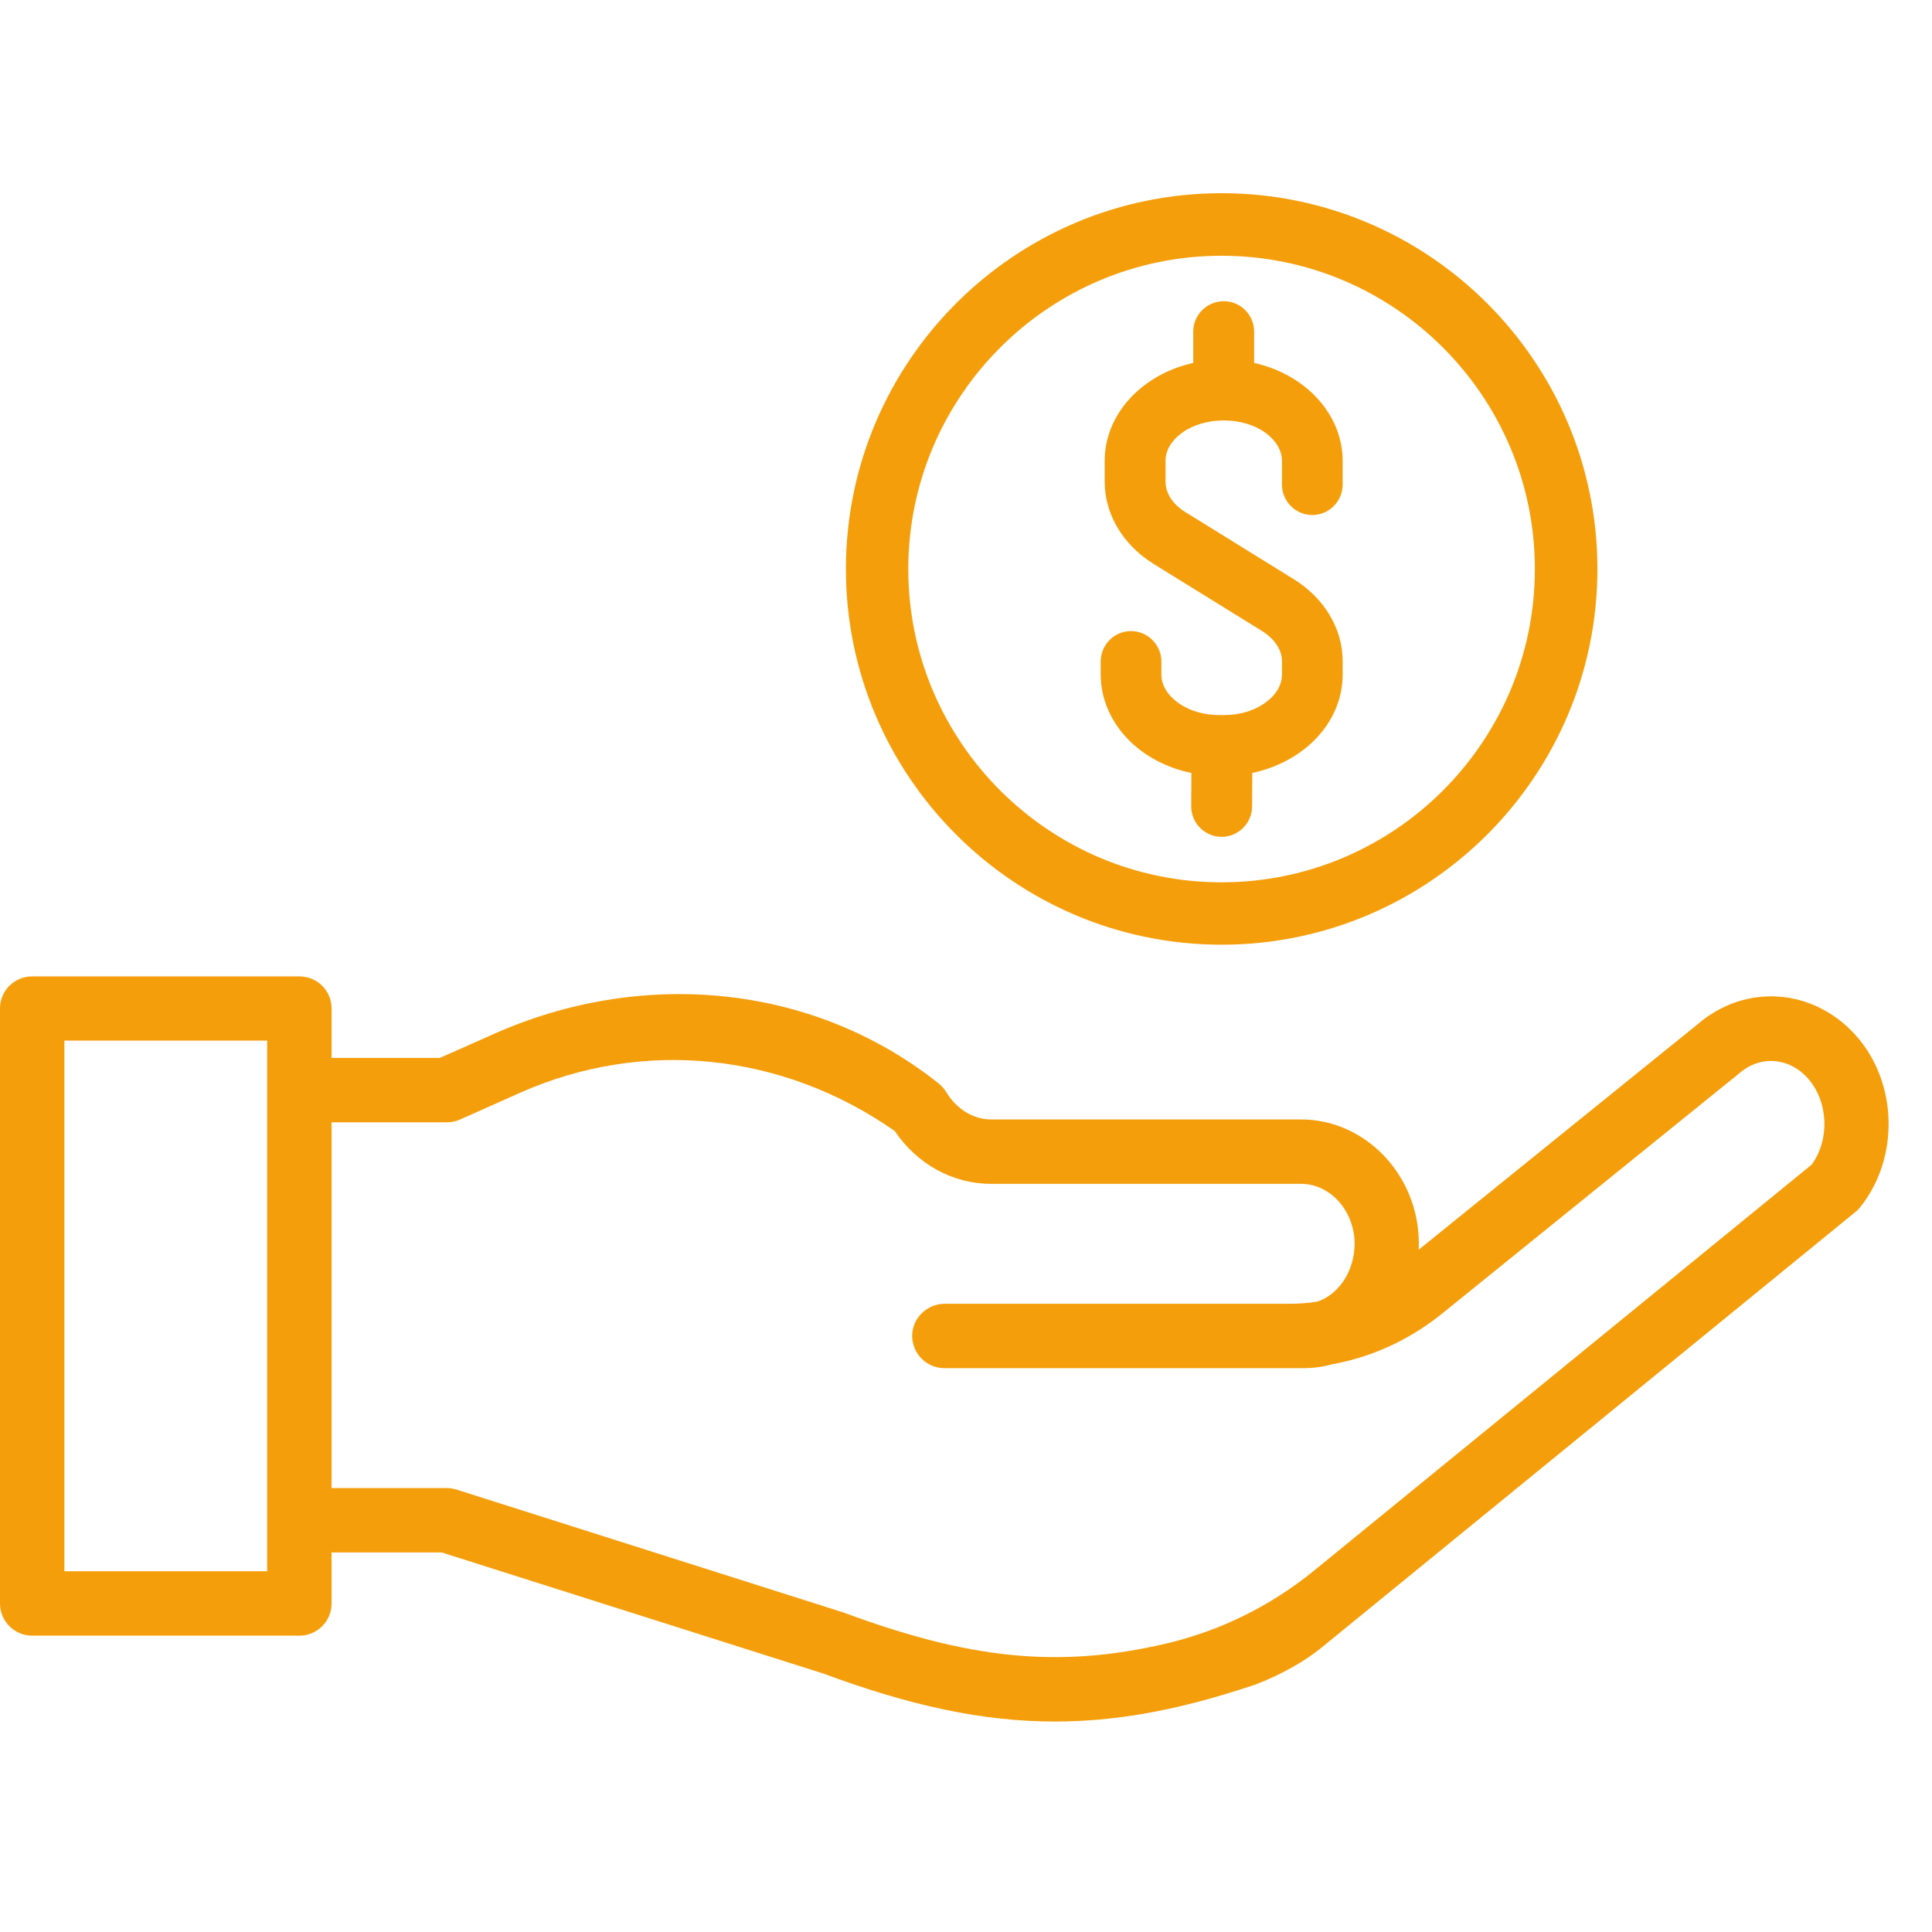
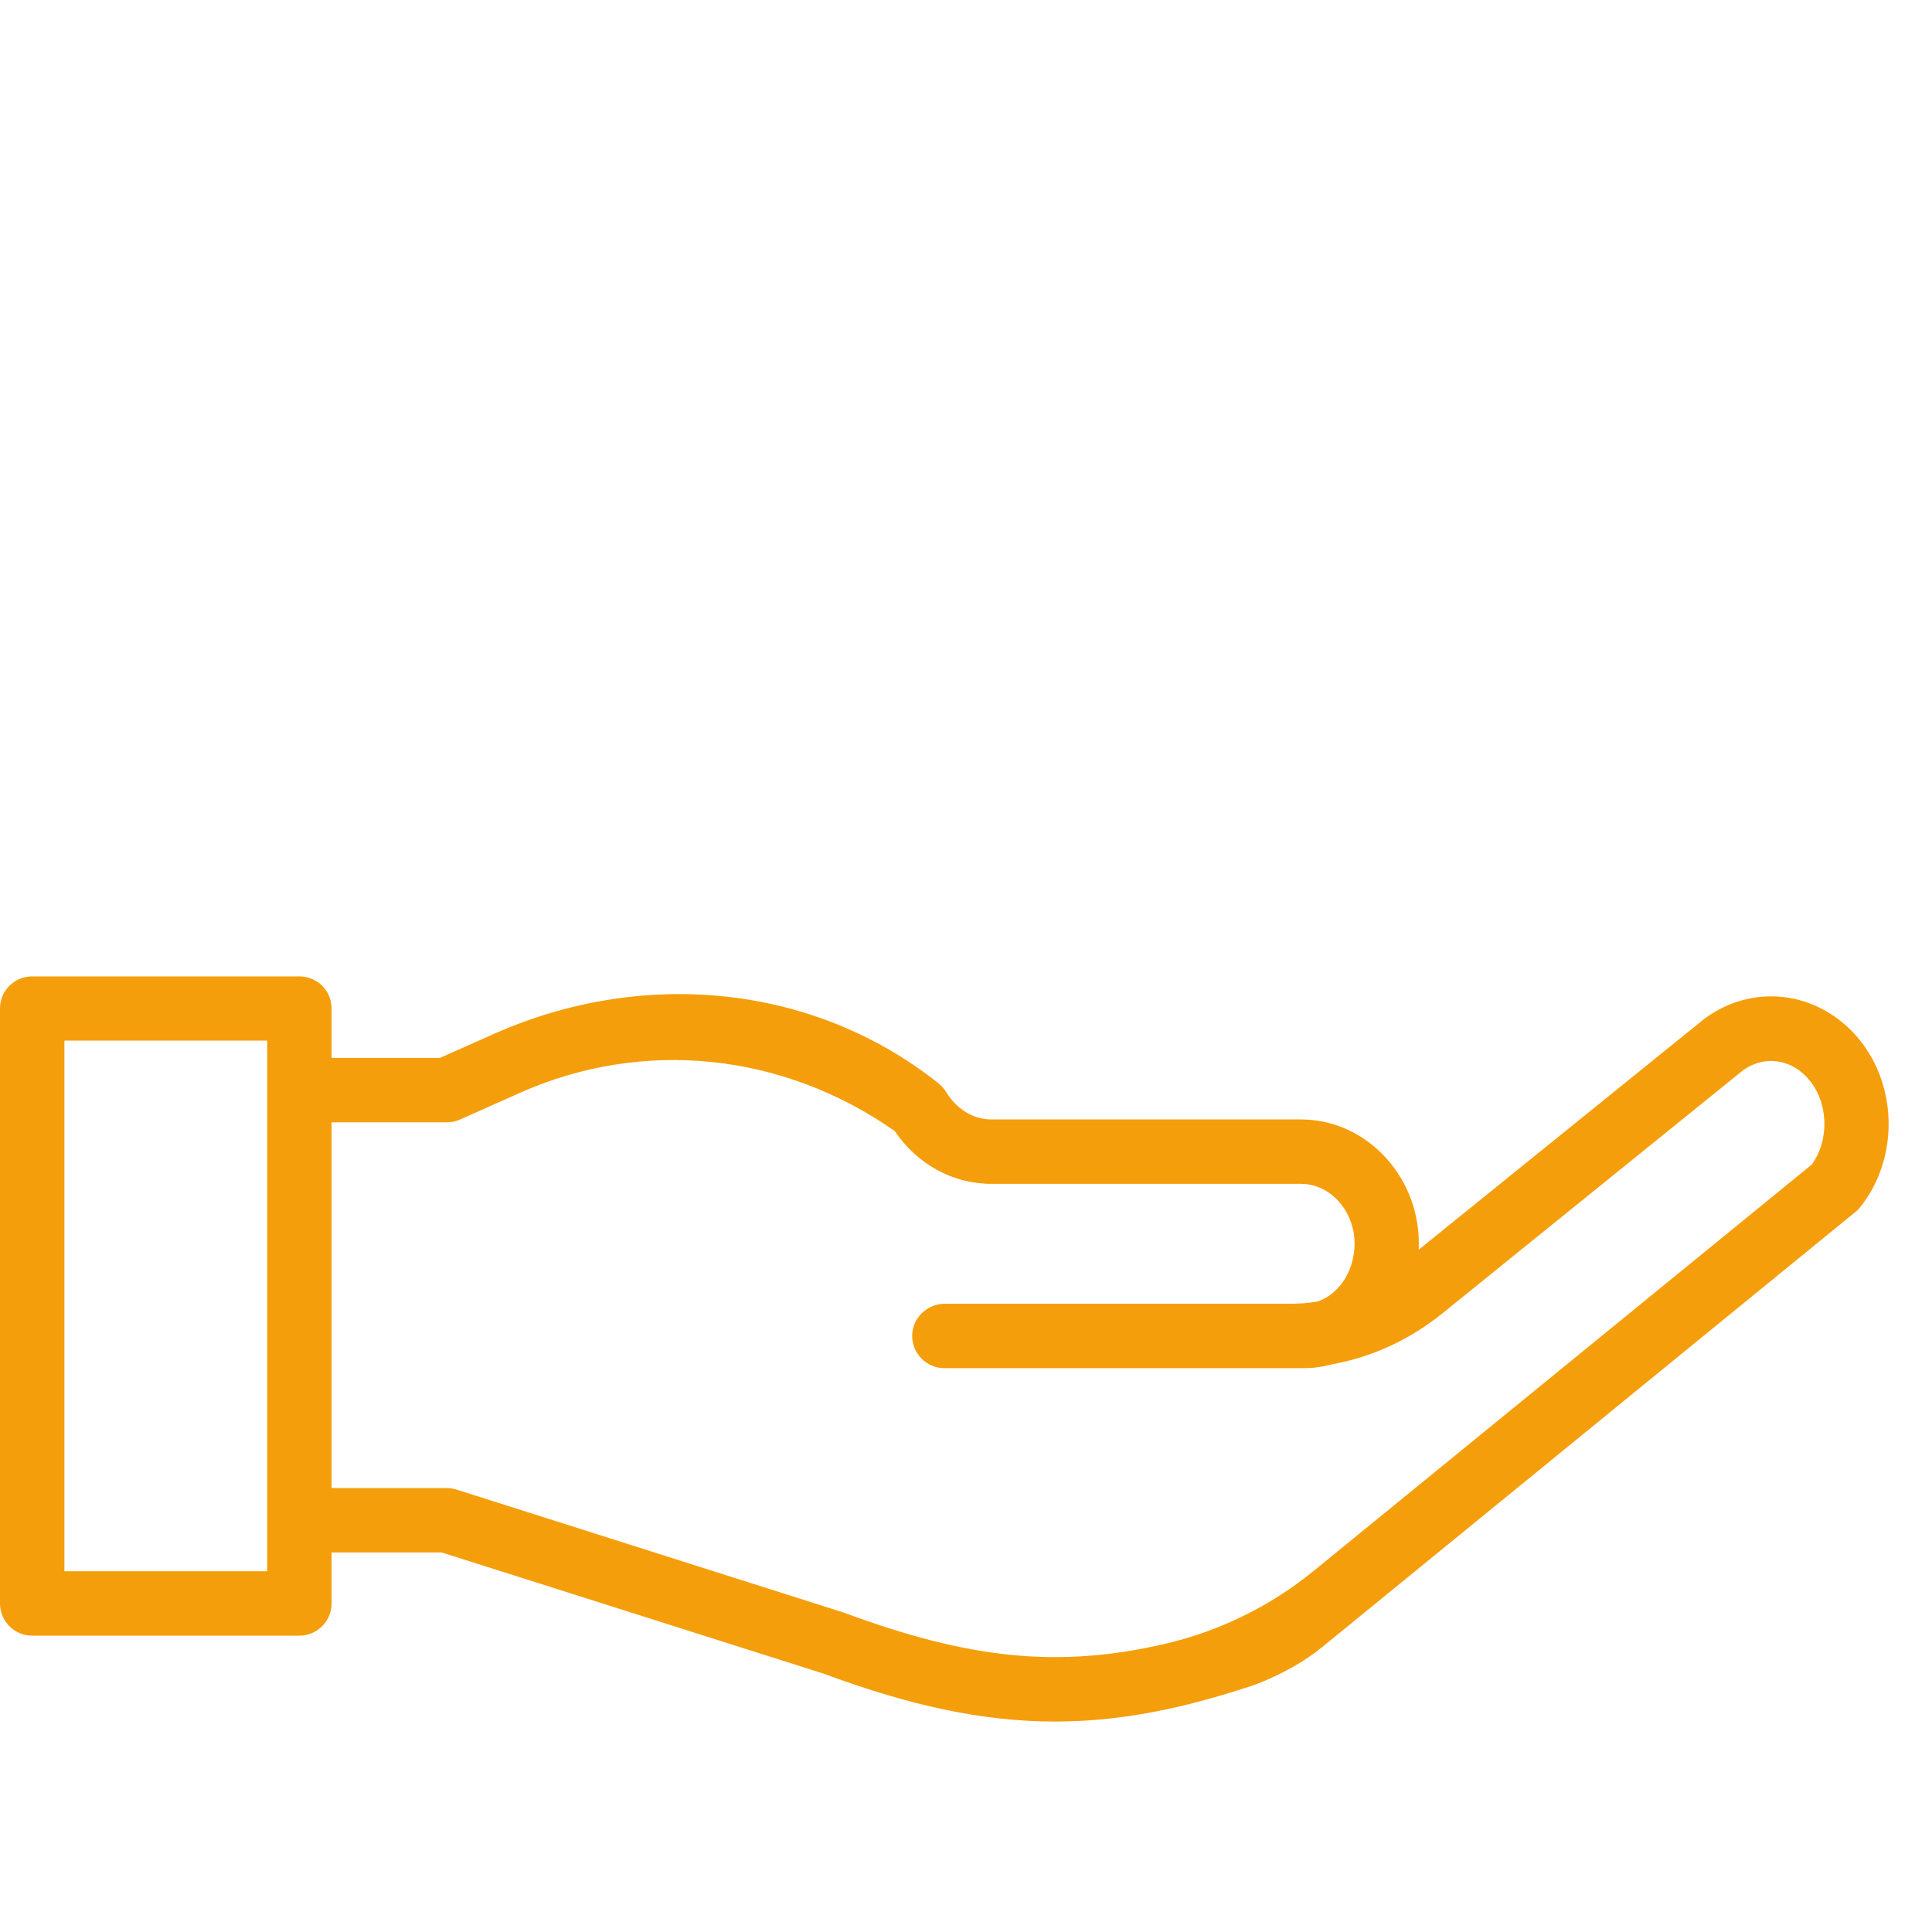
<svg xmlns="http://www.w3.org/2000/svg" width="60" zoomAndPan="magnify" viewBox="0 0 45 45" height="60" preserveAspectRatio="xMidYMid meet" version="1.2">
  <defs>
    <clipPath id="51d322f24c">
-       <path d="M 19 4.5 L 38 4.5 L 38 23 L 19 23 Z M 19 4.5 " />
-     </clipPath>
+       </clipPath>
    <clipPath id="013326dc37">
      <path d="M 0 22 L 44 22 L 44 40.5 L 0 40.5 Z M 0 22 " />
    </clipPath>
  </defs>
  <g id="90ee7e6601">
    <g clip-rule="nonzero" clip-path="url(#51d322f24c)">
      <path style=" stroke:none;fill-rule:nonzero;fill:#f59e0b;fill-opacity:1;" d="M 28.453 22.004 C 33.281 22.004 37.207 18.078 37.207 13.254 C 37.207 8.426 33.281 4.5 28.453 4.5 C 23.629 4.5 19.703 8.426 19.703 13.254 C 19.703 18.078 23.629 22.004 28.453 22.004 Z M 21.156 13.254 C 21.156 9.23 24.43 5.957 28.453 5.957 C 32.477 5.957 35.75 9.23 35.75 13.254 C 35.75 17.277 32.477 20.551 28.453 20.551 C 24.43 20.551 21.156 17.277 21.156 13.254 Z M 21.156 13.254 " />
    </g>
-     <path style=" stroke:none;fill-rule:nonzero;fill:#f59e0b;fill-opacity:1;" d="M 26.316 17.262 C 26.695 17.633 27.199 17.891 27.75 18.004 L 27.746 18.777 C 27.742 19.168 28.059 19.488 28.449 19.492 L 28.453 19.492 C 28.84 19.492 29.16 19.176 29.164 18.789 L 29.168 18.004 C 29.719 17.887 30.223 17.625 30.598 17.258 C 31.035 16.828 31.273 16.281 31.273 15.711 L 31.273 15.398 C 31.273 14.645 30.848 13.934 30.137 13.492 L 27.613 11.93 C 27.316 11.746 27.148 11.488 27.148 11.223 L 27.148 10.734 C 27.148 10.496 27.277 10.27 27.52 10.09 C 27.777 9.898 28.129 9.793 28.504 9.793 C 28.879 9.793 29.227 9.898 29.488 10.09 C 29.727 10.27 29.859 10.496 29.859 10.734 L 29.859 11.285 C 29.859 11.676 30.176 11.996 30.566 11.996 C 30.957 11.996 31.273 11.676 31.273 11.285 L 31.273 10.734 C 31.273 9.656 30.418 8.723 29.211 8.453 L 29.211 7.723 C 29.211 7.332 28.895 7.016 28.504 7.016 C 28.113 7.016 27.793 7.332 27.793 7.723 L 27.793 8.453 C 26.586 8.723 25.73 9.656 25.73 10.734 L 25.73 11.223 C 25.73 11.977 26.156 12.691 26.867 13.133 L 29.391 14.695 C 29.688 14.879 29.859 15.137 29.859 15.398 L 29.859 15.711 C 29.859 15.949 29.727 16.18 29.488 16.355 C 29.227 16.551 28.879 16.656 28.504 16.656 L 28.406 16.656 C 28.031 16.656 27.684 16.551 27.422 16.355 C 27.184 16.18 27.051 15.949 27.051 15.711 L 27.051 15.41 C 27.051 15.02 26.734 14.699 26.344 14.699 C 25.953 14.699 25.637 15.02 25.637 15.41 L 25.637 15.711 C 25.637 16.281 25.879 16.832 26.316 17.262 Z M 26.316 17.262 " />
    <g clip-rule="nonzero" clip-path="url(#013326dc37)">
      <path style=" stroke:none;fill-rule:nonzero;fill:#f59e0b;fill-opacity:1;" d="M 43.219 24.109 C 42.23 23.012 40.656 22.902 39.547 23.852 L 33.043 29.109 C 33.047 29.047 33.047 28.98 33.047 28.918 C 33.023 27.348 31.789 26.074 30.305 26.074 L 23.086 26.074 C 22.668 26.074 22.277 25.832 22.035 25.43 C 21.984 25.344 21.91 25.273 21.832 25.211 C 18.875 22.879 14.902 22.57 11.504 24.082 L 10.246 24.641 L 7.723 24.641 L 7.723 23.488 C 7.723 23.074 7.387 22.742 6.973 22.742 L 0.75 22.742 C 0.336 22.742 0 23.074 0 23.488 L 0 37.348 C 0 37.762 0.336 38.098 0.75 38.098 L 6.973 38.098 C 7.387 38.098 7.723 37.762 7.723 37.348 L 7.723 36.16 L 10.289 36.16 L 19.176 38.98 C 21.191 39.727 22.883 40.098 24.57 40.098 C 25.926 40.098 27.281 39.859 28.801 39.379 C 28.941 39.336 29.082 39.289 29.227 39.242 C 29.535 39.125 29.836 38.984 30.125 38.82 C 30.359 38.688 30.586 38.535 30.797 38.363 L 43.215 28.23 C 43.258 28.199 43.293 28.16 43.328 28.117 C 44.25 26.965 44.203 25.203 43.219 24.109 Z M 6.223 36.598 L 1.5 36.598 L 1.5 24.238 L 6.223 24.238 Z M 42.199 27.125 L 30.617 36.574 C 29.605 37.402 28.422 37.988 27.148 38.285 C 24.633 38.871 22.555 38.633 19.68 37.57 C 19.668 37.566 19.66 37.562 19.648 37.559 L 10.633 34.695 C 10.559 34.672 10.484 34.66 10.406 34.66 L 7.723 34.66 L 7.723 26.141 L 10.406 26.141 C 10.512 26.141 10.613 26.121 10.711 26.078 L 12.113 25.453 C 14.977 24.18 18.23 24.516 20.84 26.344 C 21.363 27.117 22.191 27.574 23.086 27.574 L 30.305 27.574 C 30.977 27.574 31.535 28.188 31.551 28.941 C 31.555 29.359 31.406 29.754 31.137 30.027 C 31.004 30.164 30.848 30.262 30.684 30.316 C 30.473 30.352 30.254 30.367 30.035 30.367 L 22.008 30.367 C 21.594 30.367 21.254 30.695 21.246 31.105 C 21.242 31.523 21.578 31.867 21.996 31.867 L 30.367 31.867 C 30.594 31.867 30.812 31.836 31.027 31.777 C 31.961 31.609 32.844 31.203 33.617 30.574 L 40.496 25.012 C 40.504 25.004 40.508 25 40.516 24.996 C 41 24.578 41.668 24.625 42.105 25.113 C 42.586 25.648 42.625 26.535 42.199 27.125 Z M 42.199 27.125 " />
    </g>
  </g>
</svg>